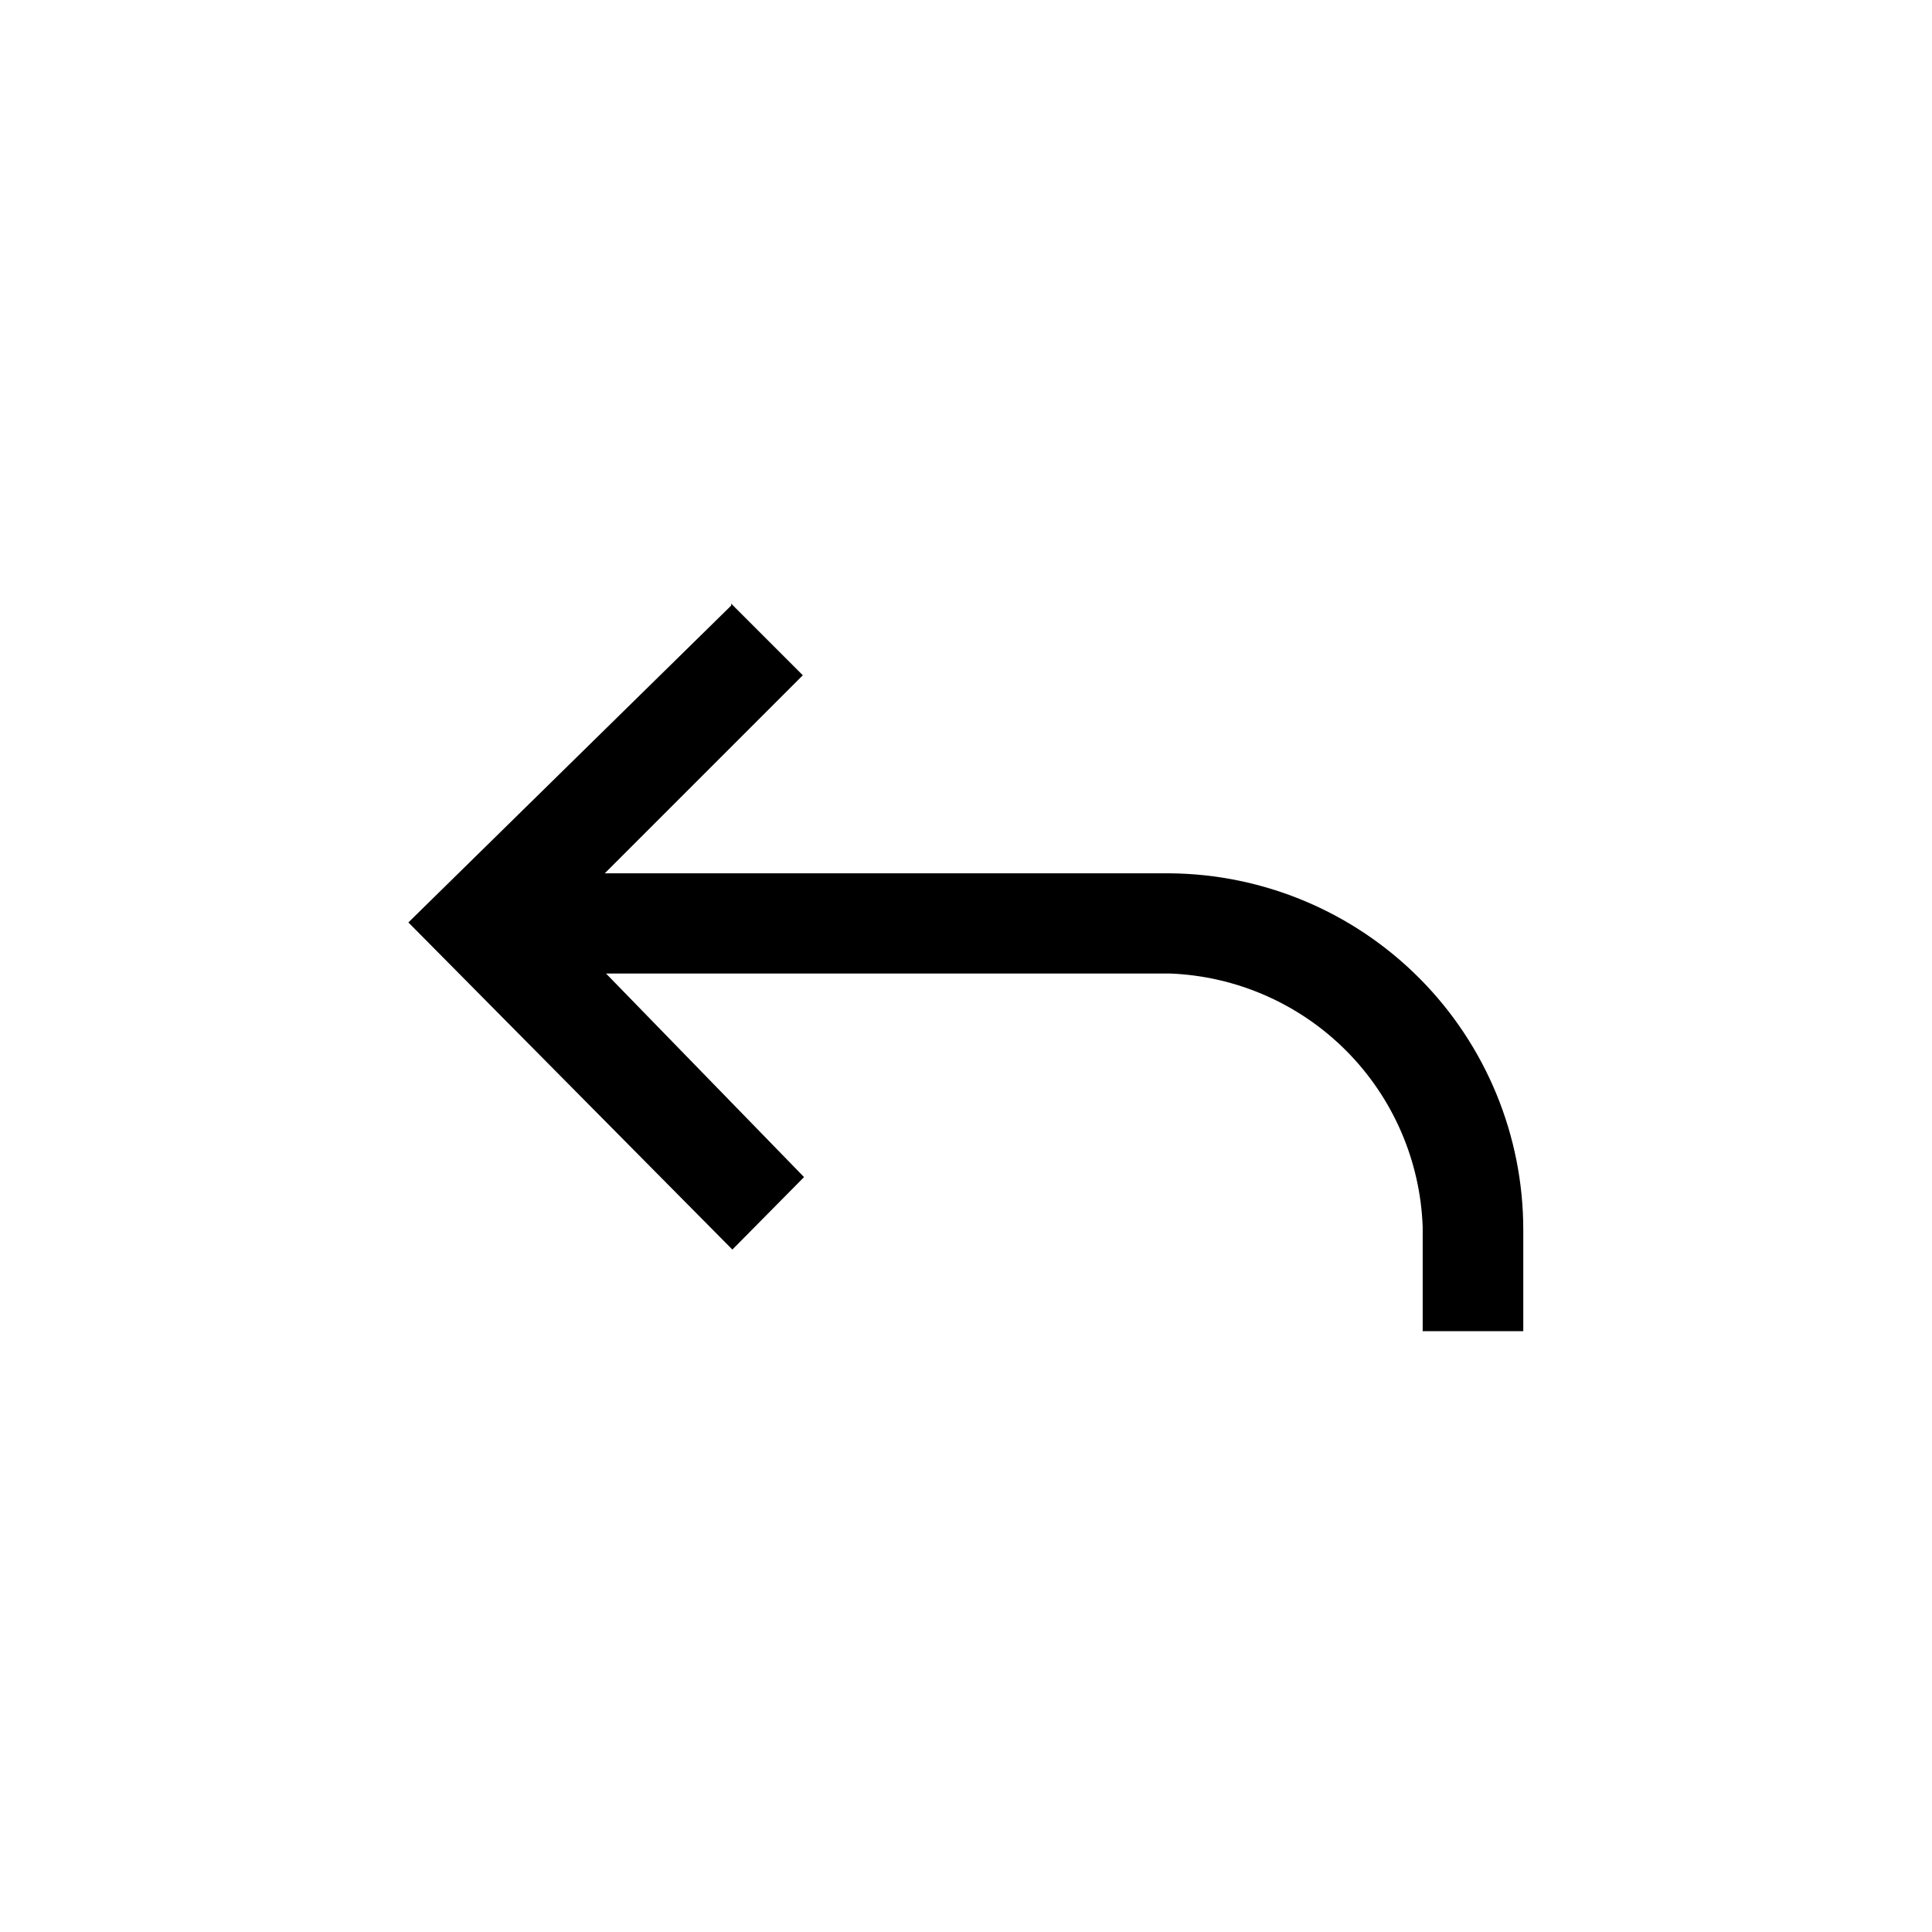
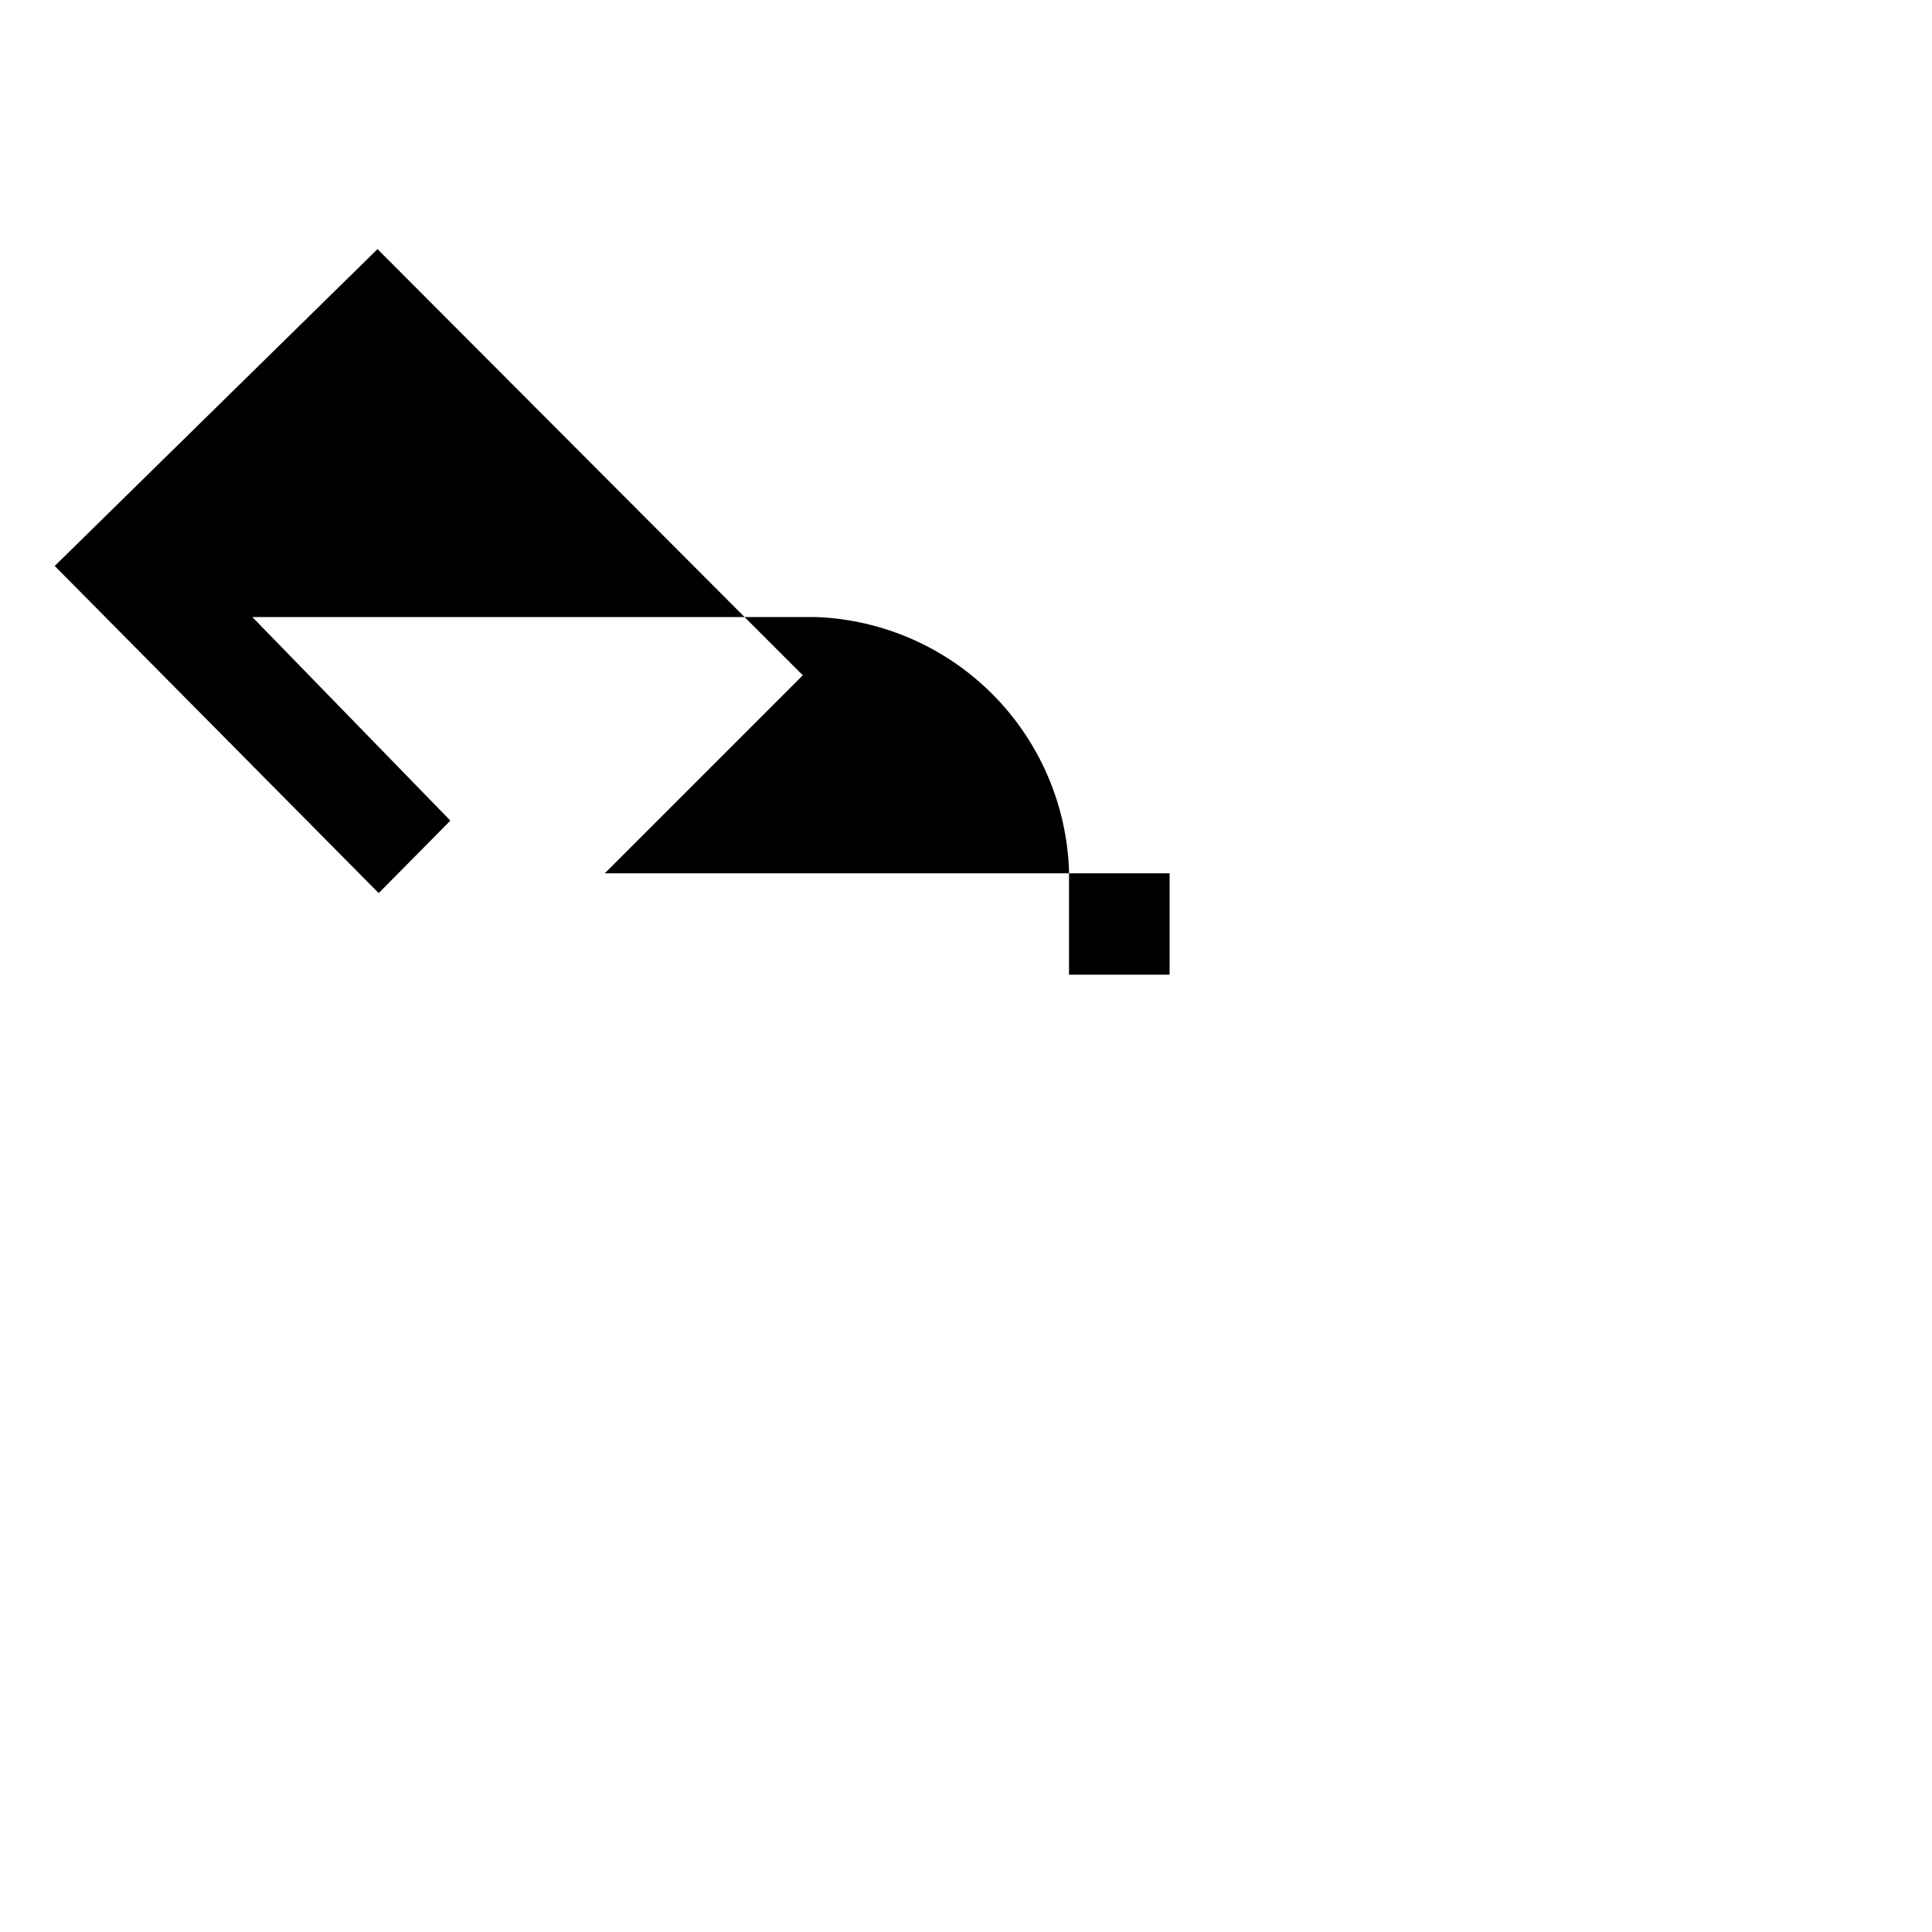
<svg xmlns="http://www.w3.org/2000/svg" fill="#000000" width="800px" height="800px" version="1.1" viewBox="144 144 512 512">
-   <path d="m337.76 303.96 18.996 18.996-52.48 52.48h149.68c24.926 0.195 48.766 10.23 66.32 27.926 17.559 17.695 27.41 41.613 27.406 66.539v26.871h-26.656v-27.605c-0.625-17.582-7.875-34.277-20.293-46.738-12.422-12.457-29.094-19.758-46.672-20.438h-149.46l52.48 53.949-18.996 19.207-85.859-86.695 85.543-83.969z" />
+   <path d="m337.76 303.96 18.996 18.996-52.48 52.48h149.68v26.871h-26.656v-27.605c-0.625-17.582-7.875-34.277-20.293-46.738-12.422-12.457-29.094-19.758-46.672-20.438h-149.46l52.48 53.949-18.996 19.207-85.859-86.695 85.543-83.969z" />
</svg>